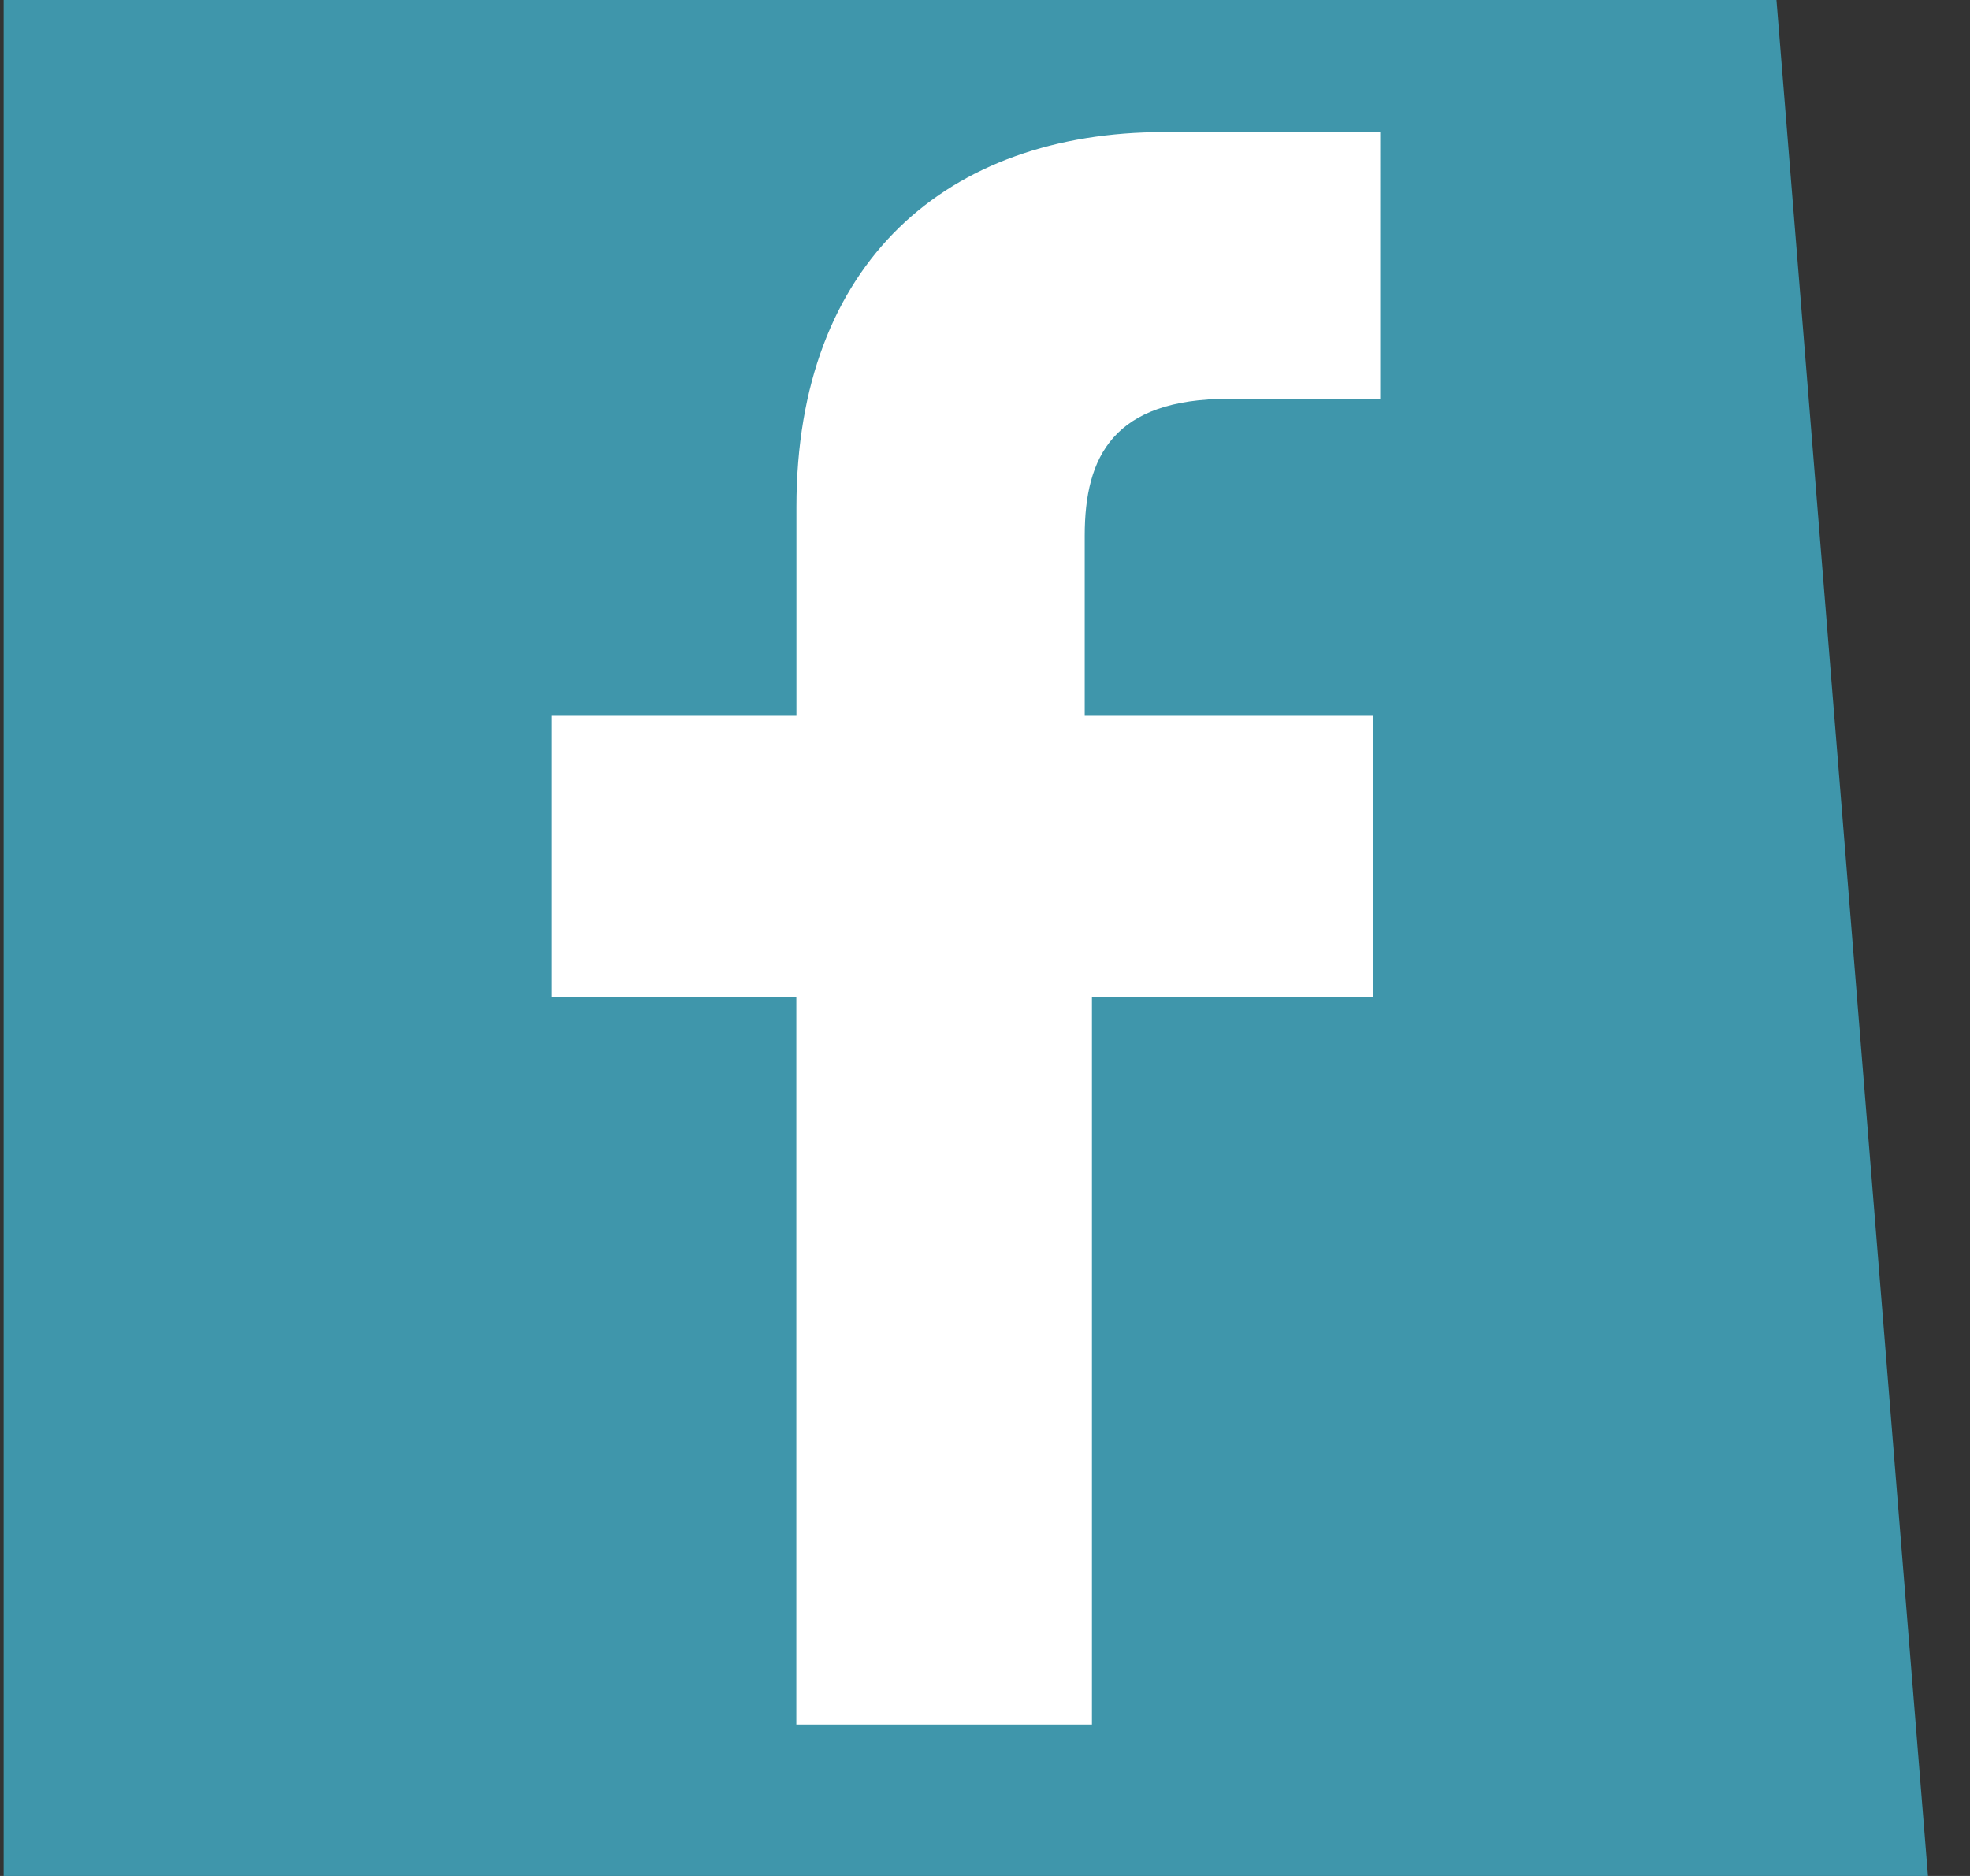
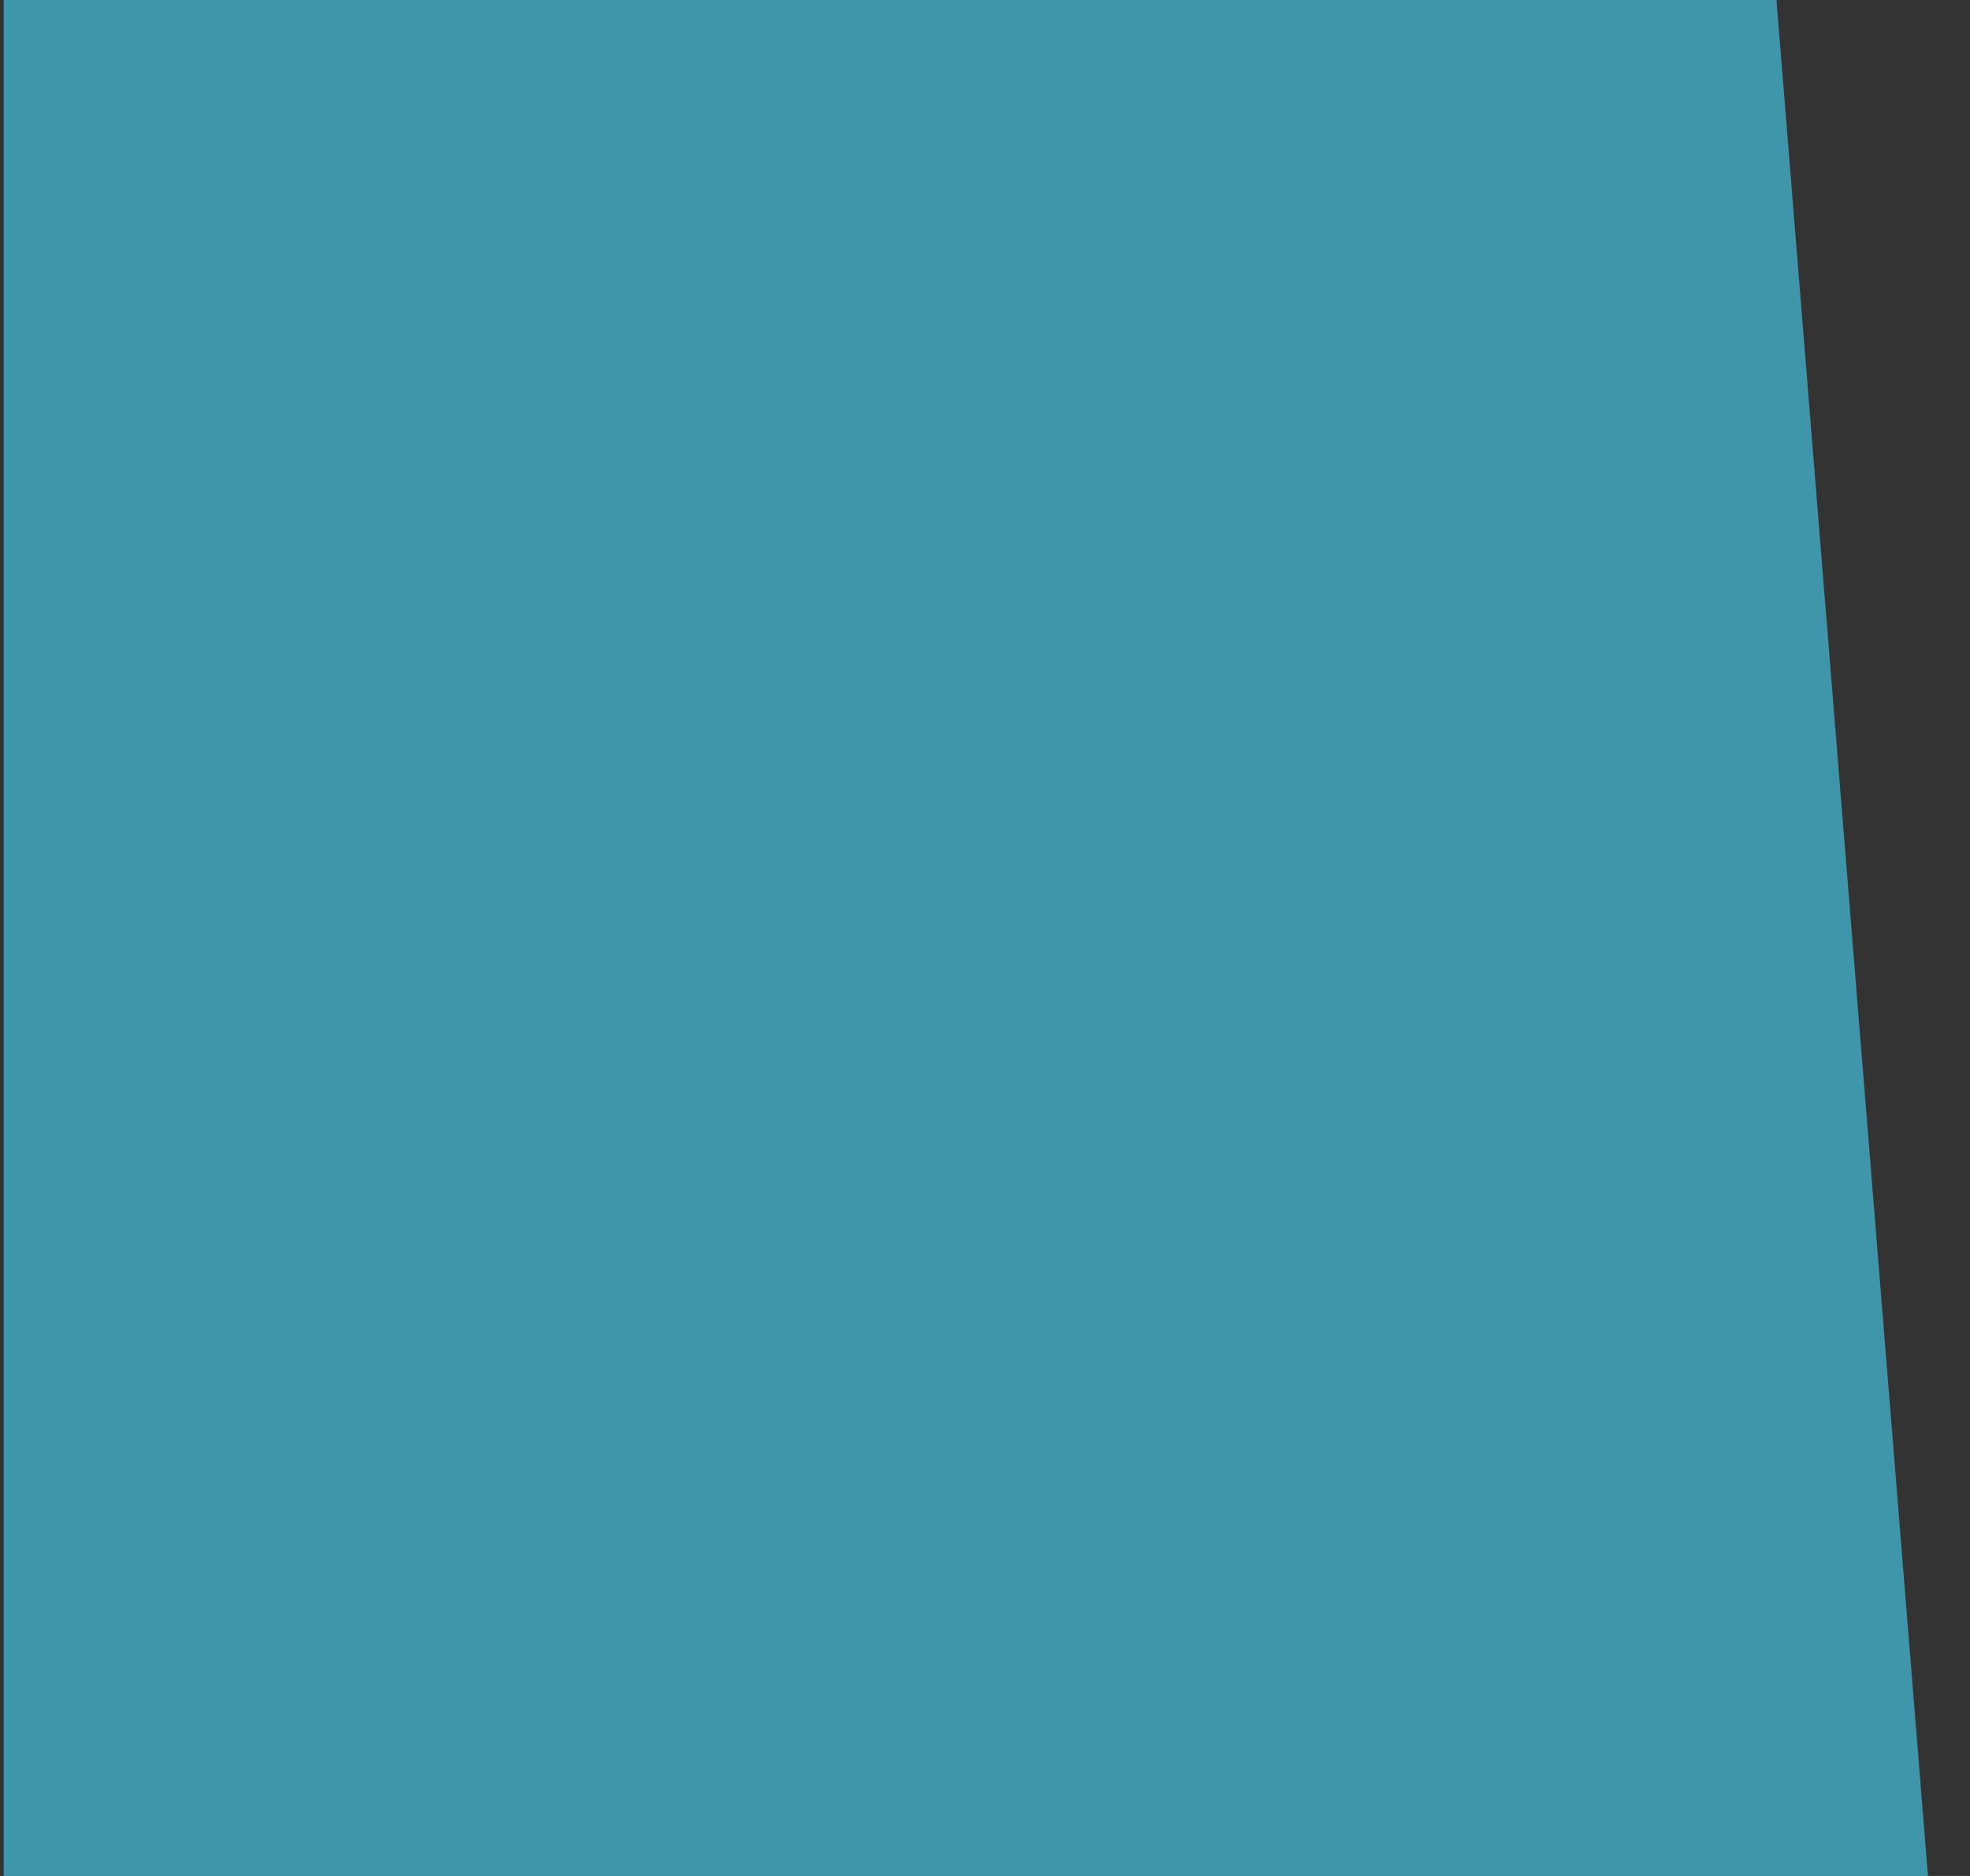
<svg xmlns="http://www.w3.org/2000/svg" version="1.1" x="0px" y="0px" width="21px" height="20px" viewBox="-0.039 0 21 20" enable-background="new -0.039 0 21 20" xml:space="preserve">
  <rect x="-0.039" y="0" width="21" height="20" fill="#333333" stroke="none" />
  <defs>
</defs>
  <polygon fill="#3F96AB" points="20.513,20 0,20 0,0 18.898,0 " />
-   <path fill="#FFFFFF" d="M14.674,4.252h-1.613c-1.23,0-1.537,0.613-1.537,1.458v1.921h3.074v2.996h-2.997v7.759H8.45v-7.758H5.838  V7.631h2.613V5.404c0-2.612,1.613-3.996,3.918-3.996h2.305V4.252L14.674,4.252z" />
</svg>